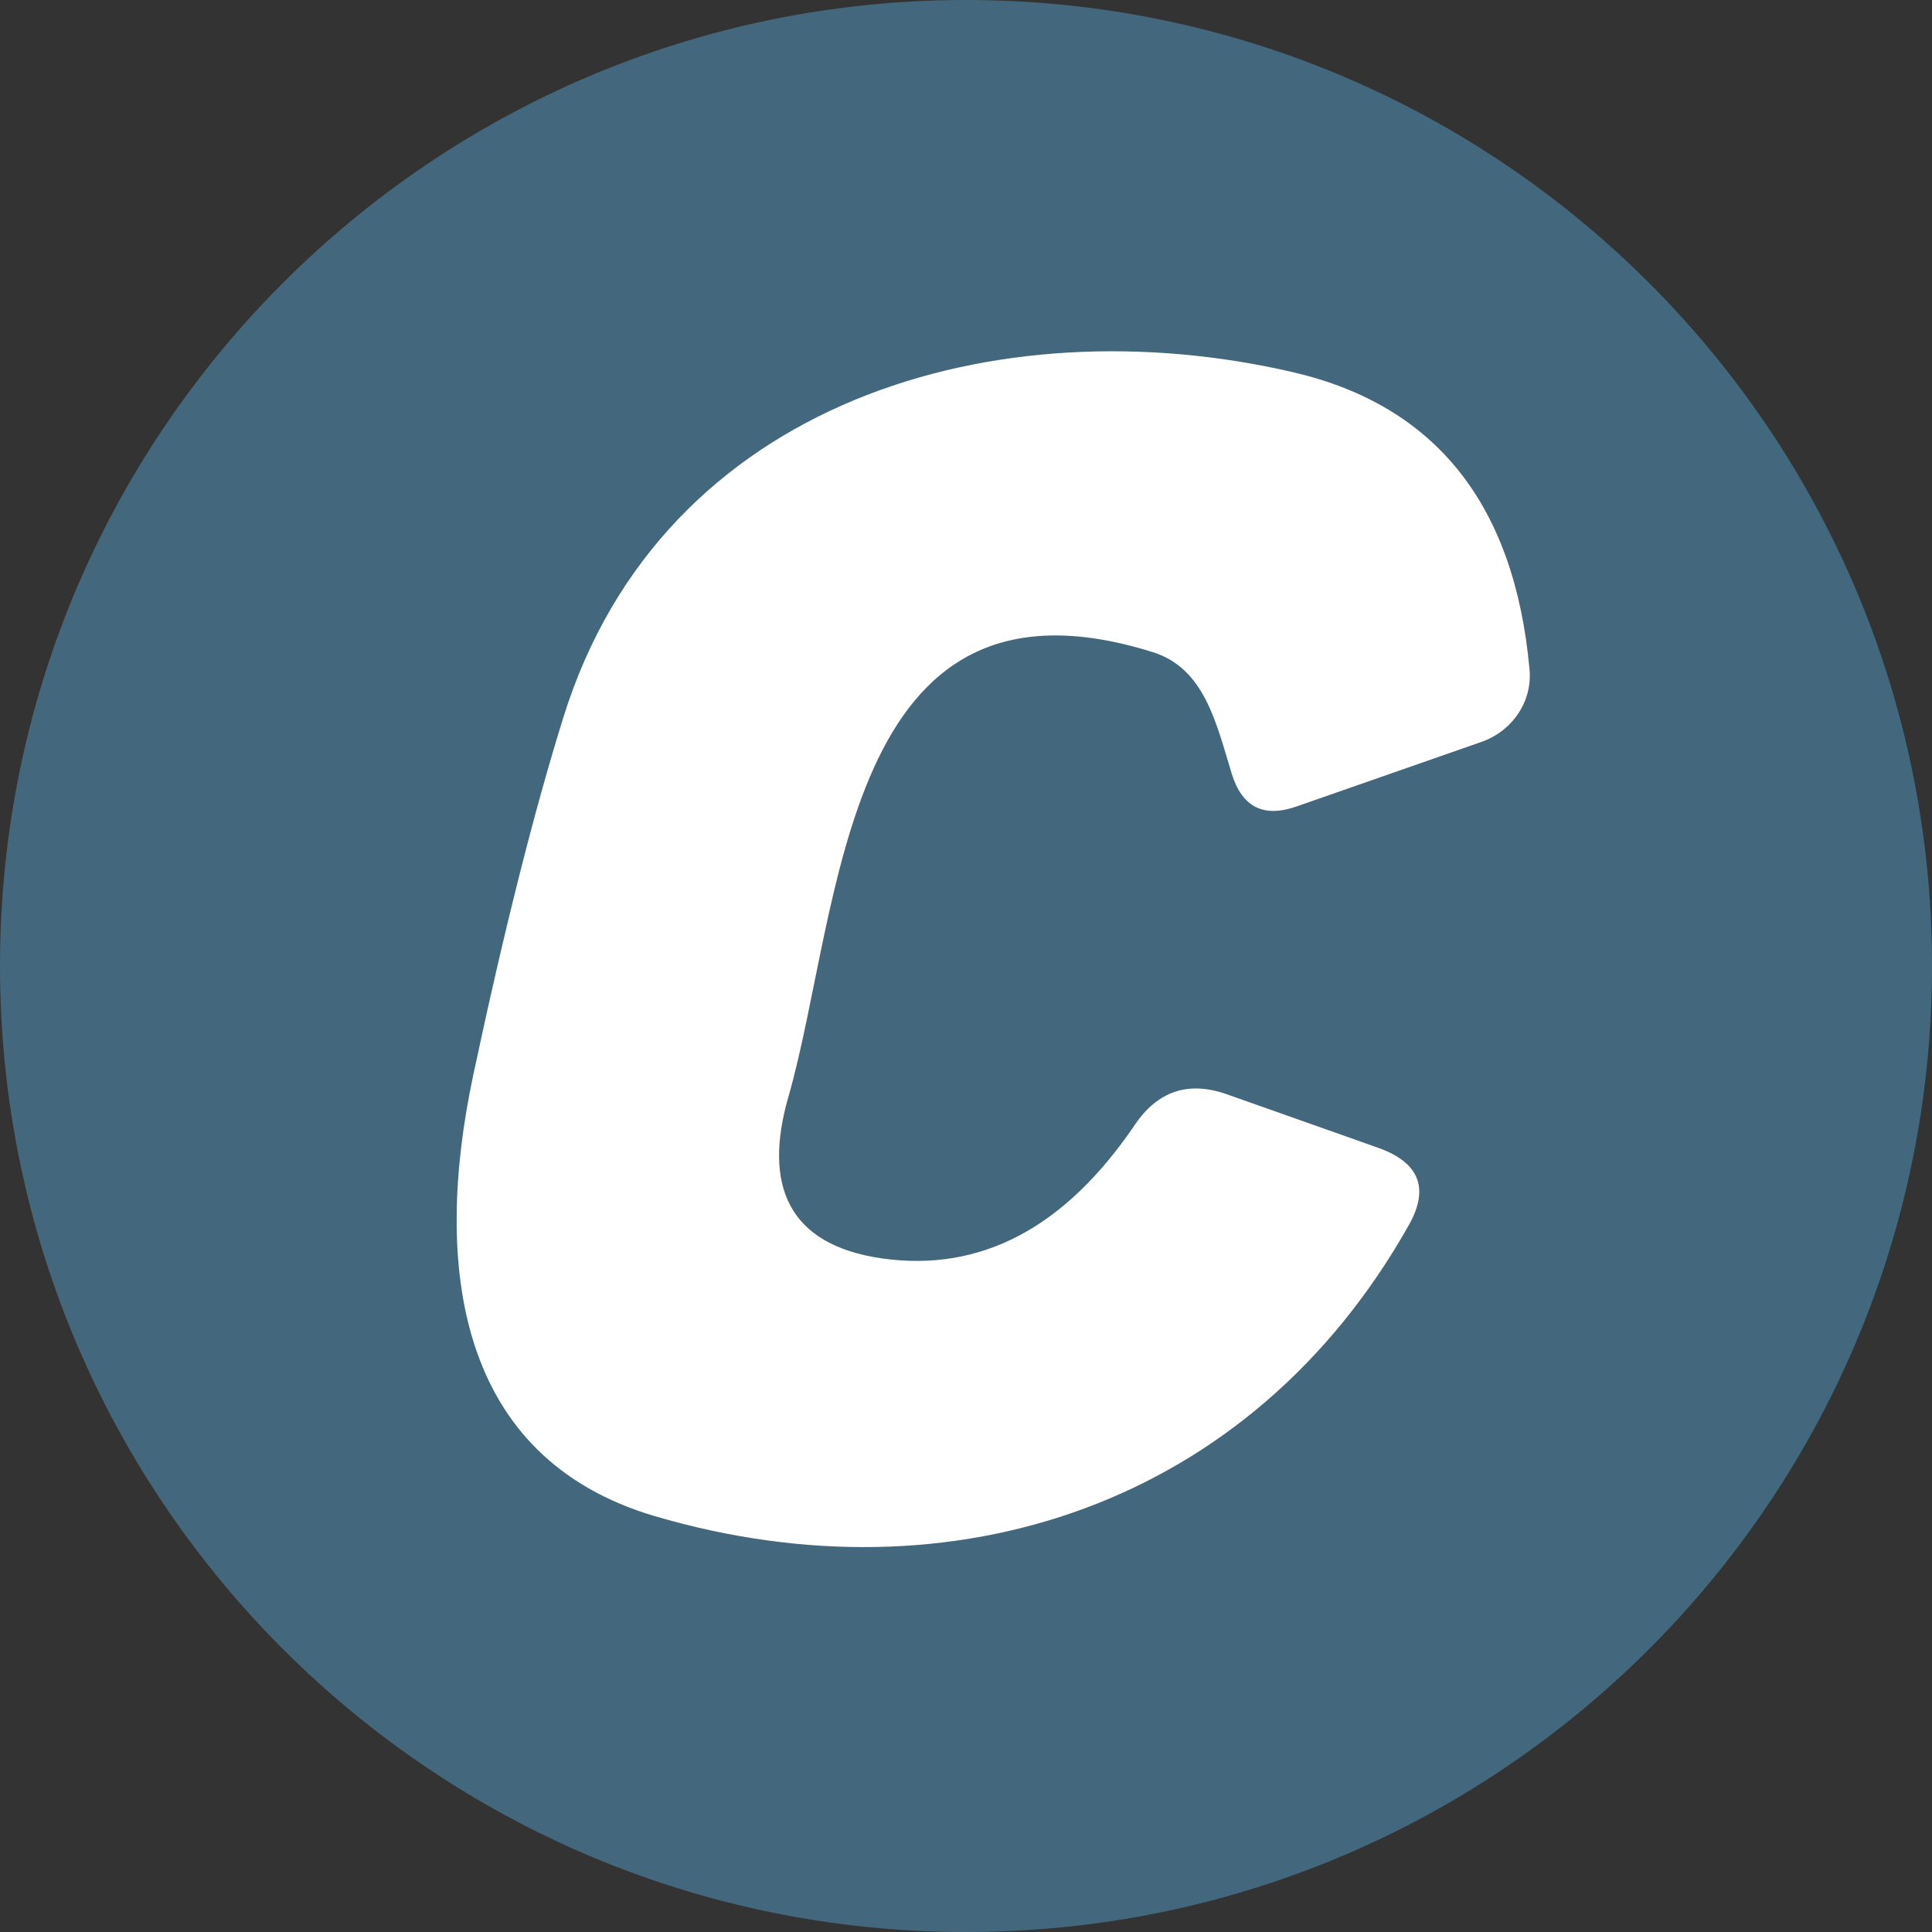
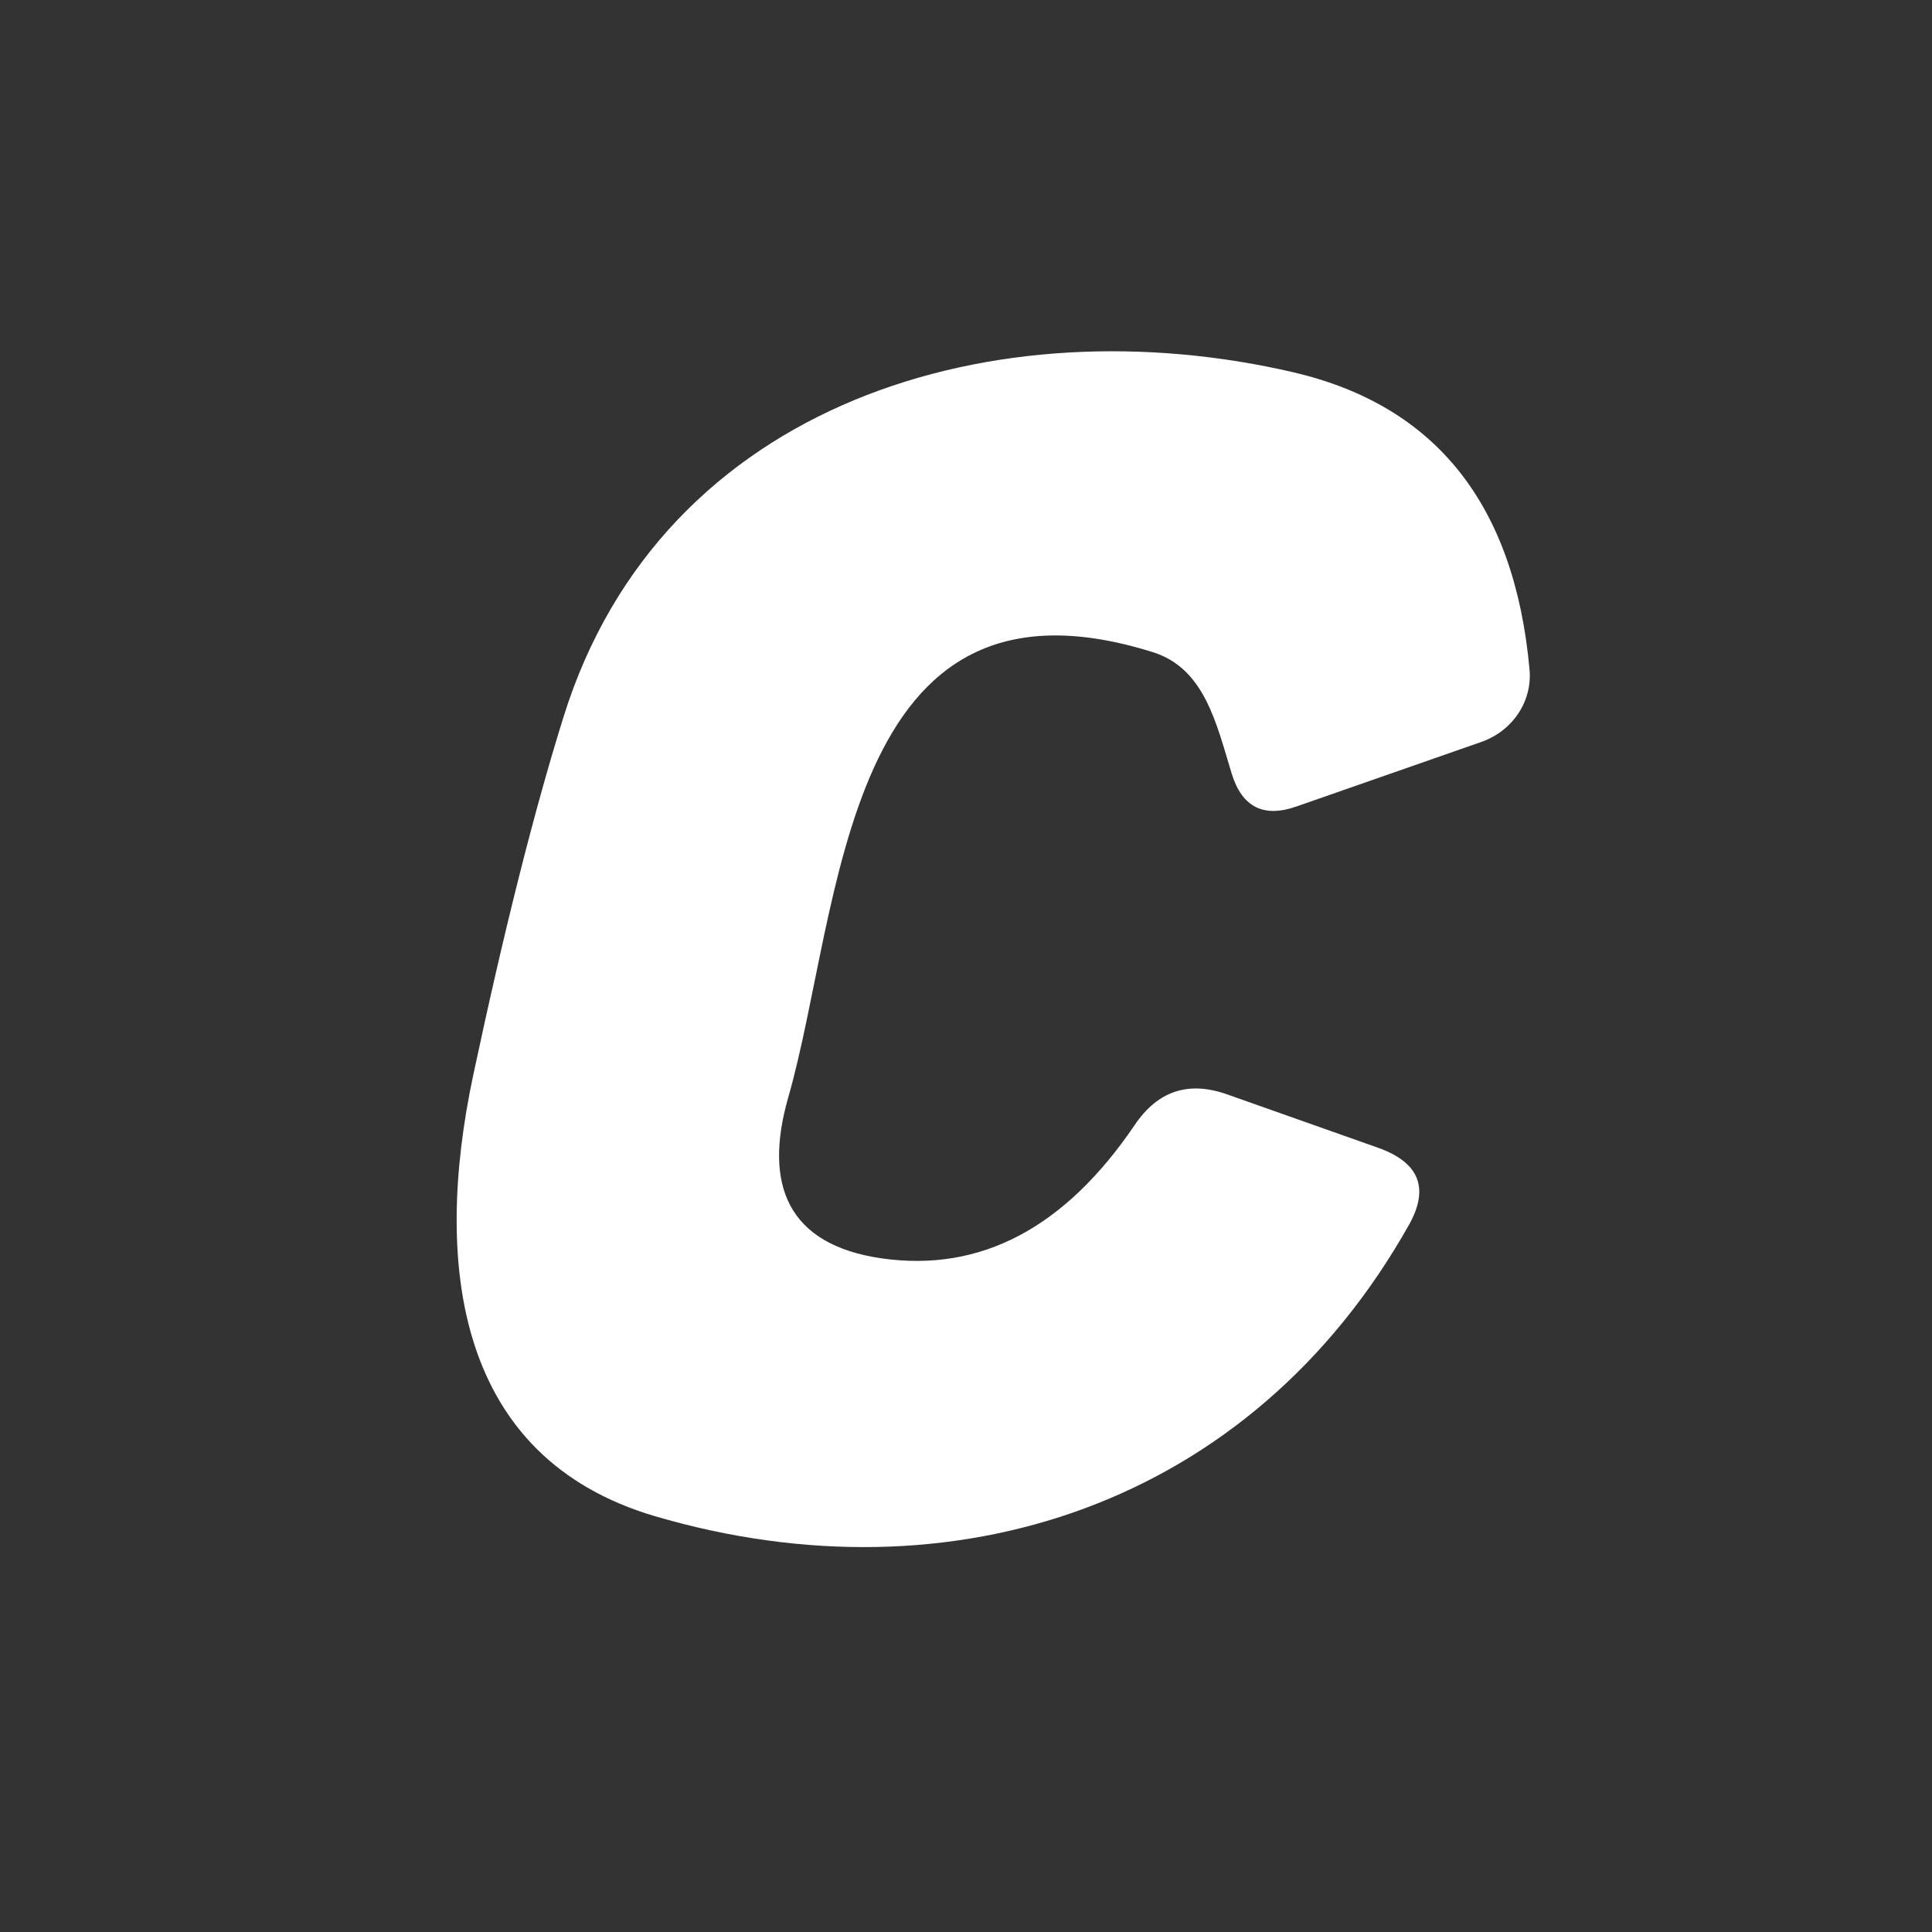
<svg xmlns="http://www.w3.org/2000/svg" width="55" height="55" viewBox="0 0 55 55" fill="none">
  <rect x="0" y="0" width="55" height="55" fill="#333333" stroke="none" />
-   <path d="M0 27.5C0 12.312 12.312 0 27.5 0C42.688 0 55 12.312 55 27.5C55 42.688 42.688 55 27.5 55C12.312 55 0 42.688 0 27.5Z" fill="#43687D" />
  <path d="M32.804 18.561C23.945 15.795 23.981 25.887 22.437 31.251C21.73 33.729 22.425 35.441 25.107 35.824C27.916 36.223 30.314 34.958 32.301 32.029C32.956 31.055 33.834 30.764 34.935 31.155L39.233 32.675C40.398 33.09 40.694 33.817 40.119 34.854C35.63 42.851 27.118 45.653 18.642 43.162C13.003 41.498 12.321 36.027 13.47 30.616C14.348 26.49 15.206 23.086 16.044 20.404C18.857 11.39 28.399 8.636 36.827 10.6C40.881 11.549 43.12 14.371 43.543 19.064C43.583 19.502 43.469 19.943 43.22 20.316C42.97 20.689 42.599 20.973 42.166 21.123L36.922 22.954C35.981 23.29 35.362 22.982 35.067 22.033C34.624 20.584 34.289 19.016 32.804 18.561Z" fill="white" />
</svg>